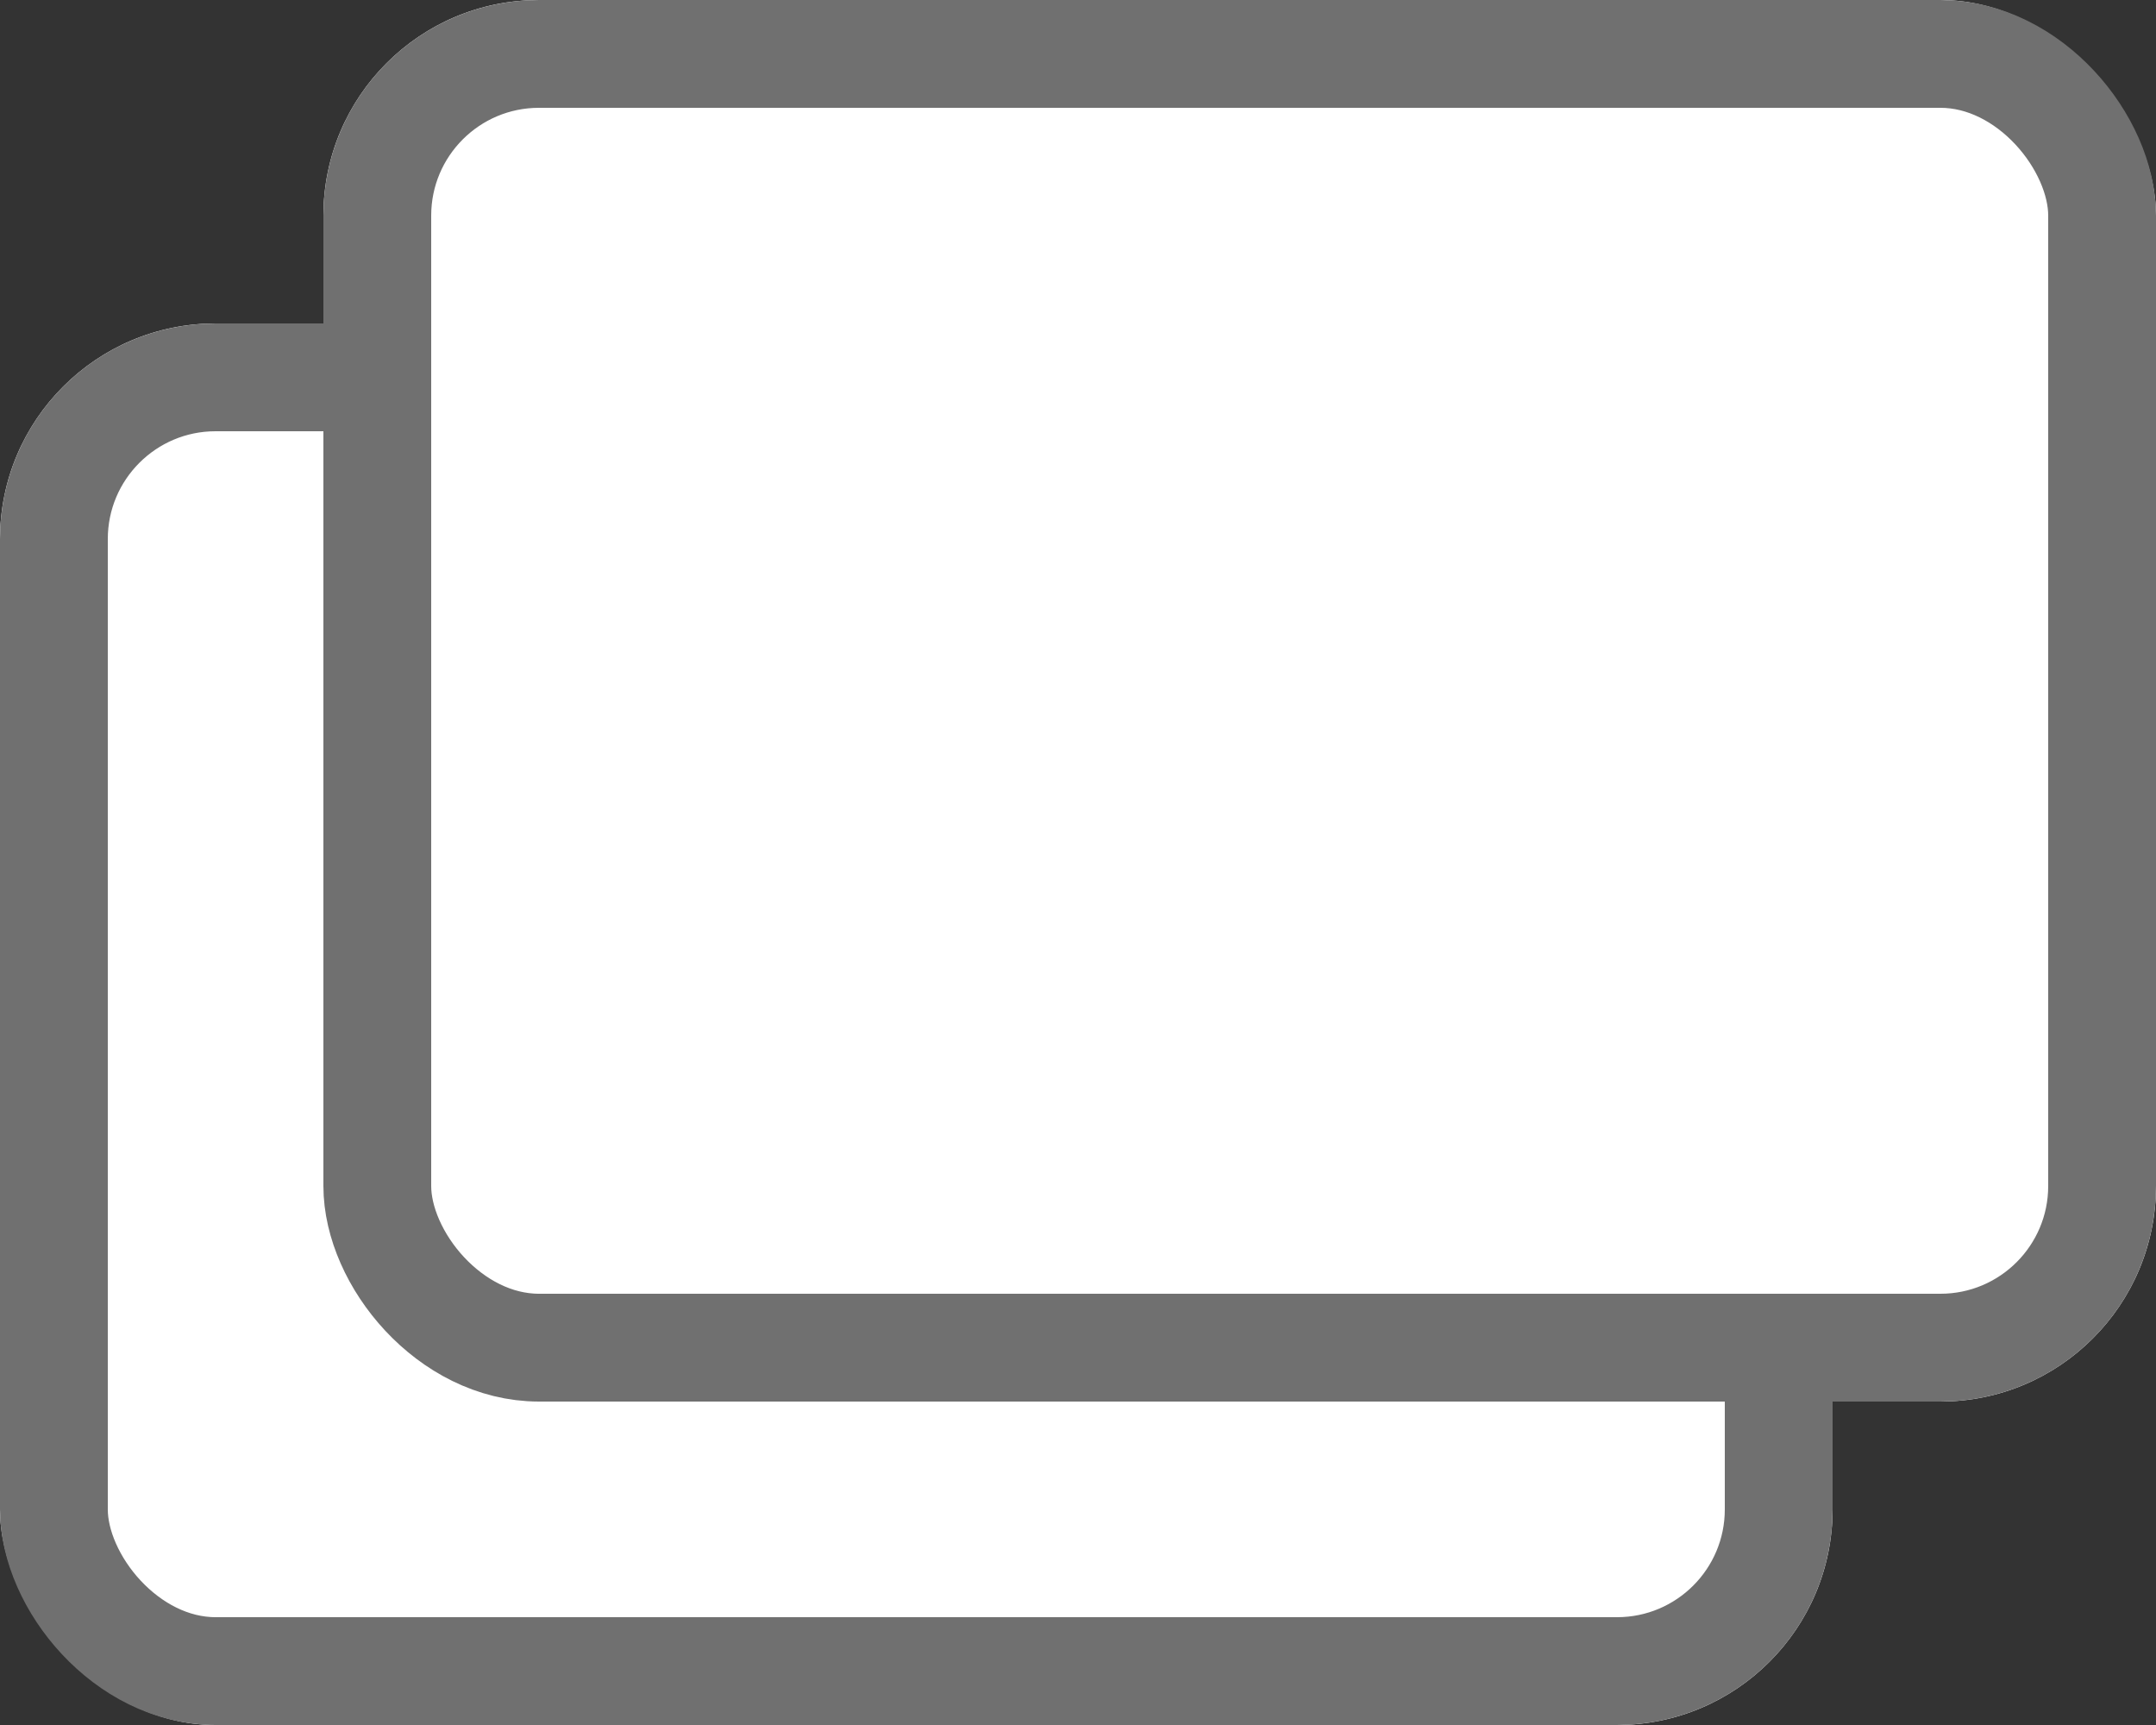
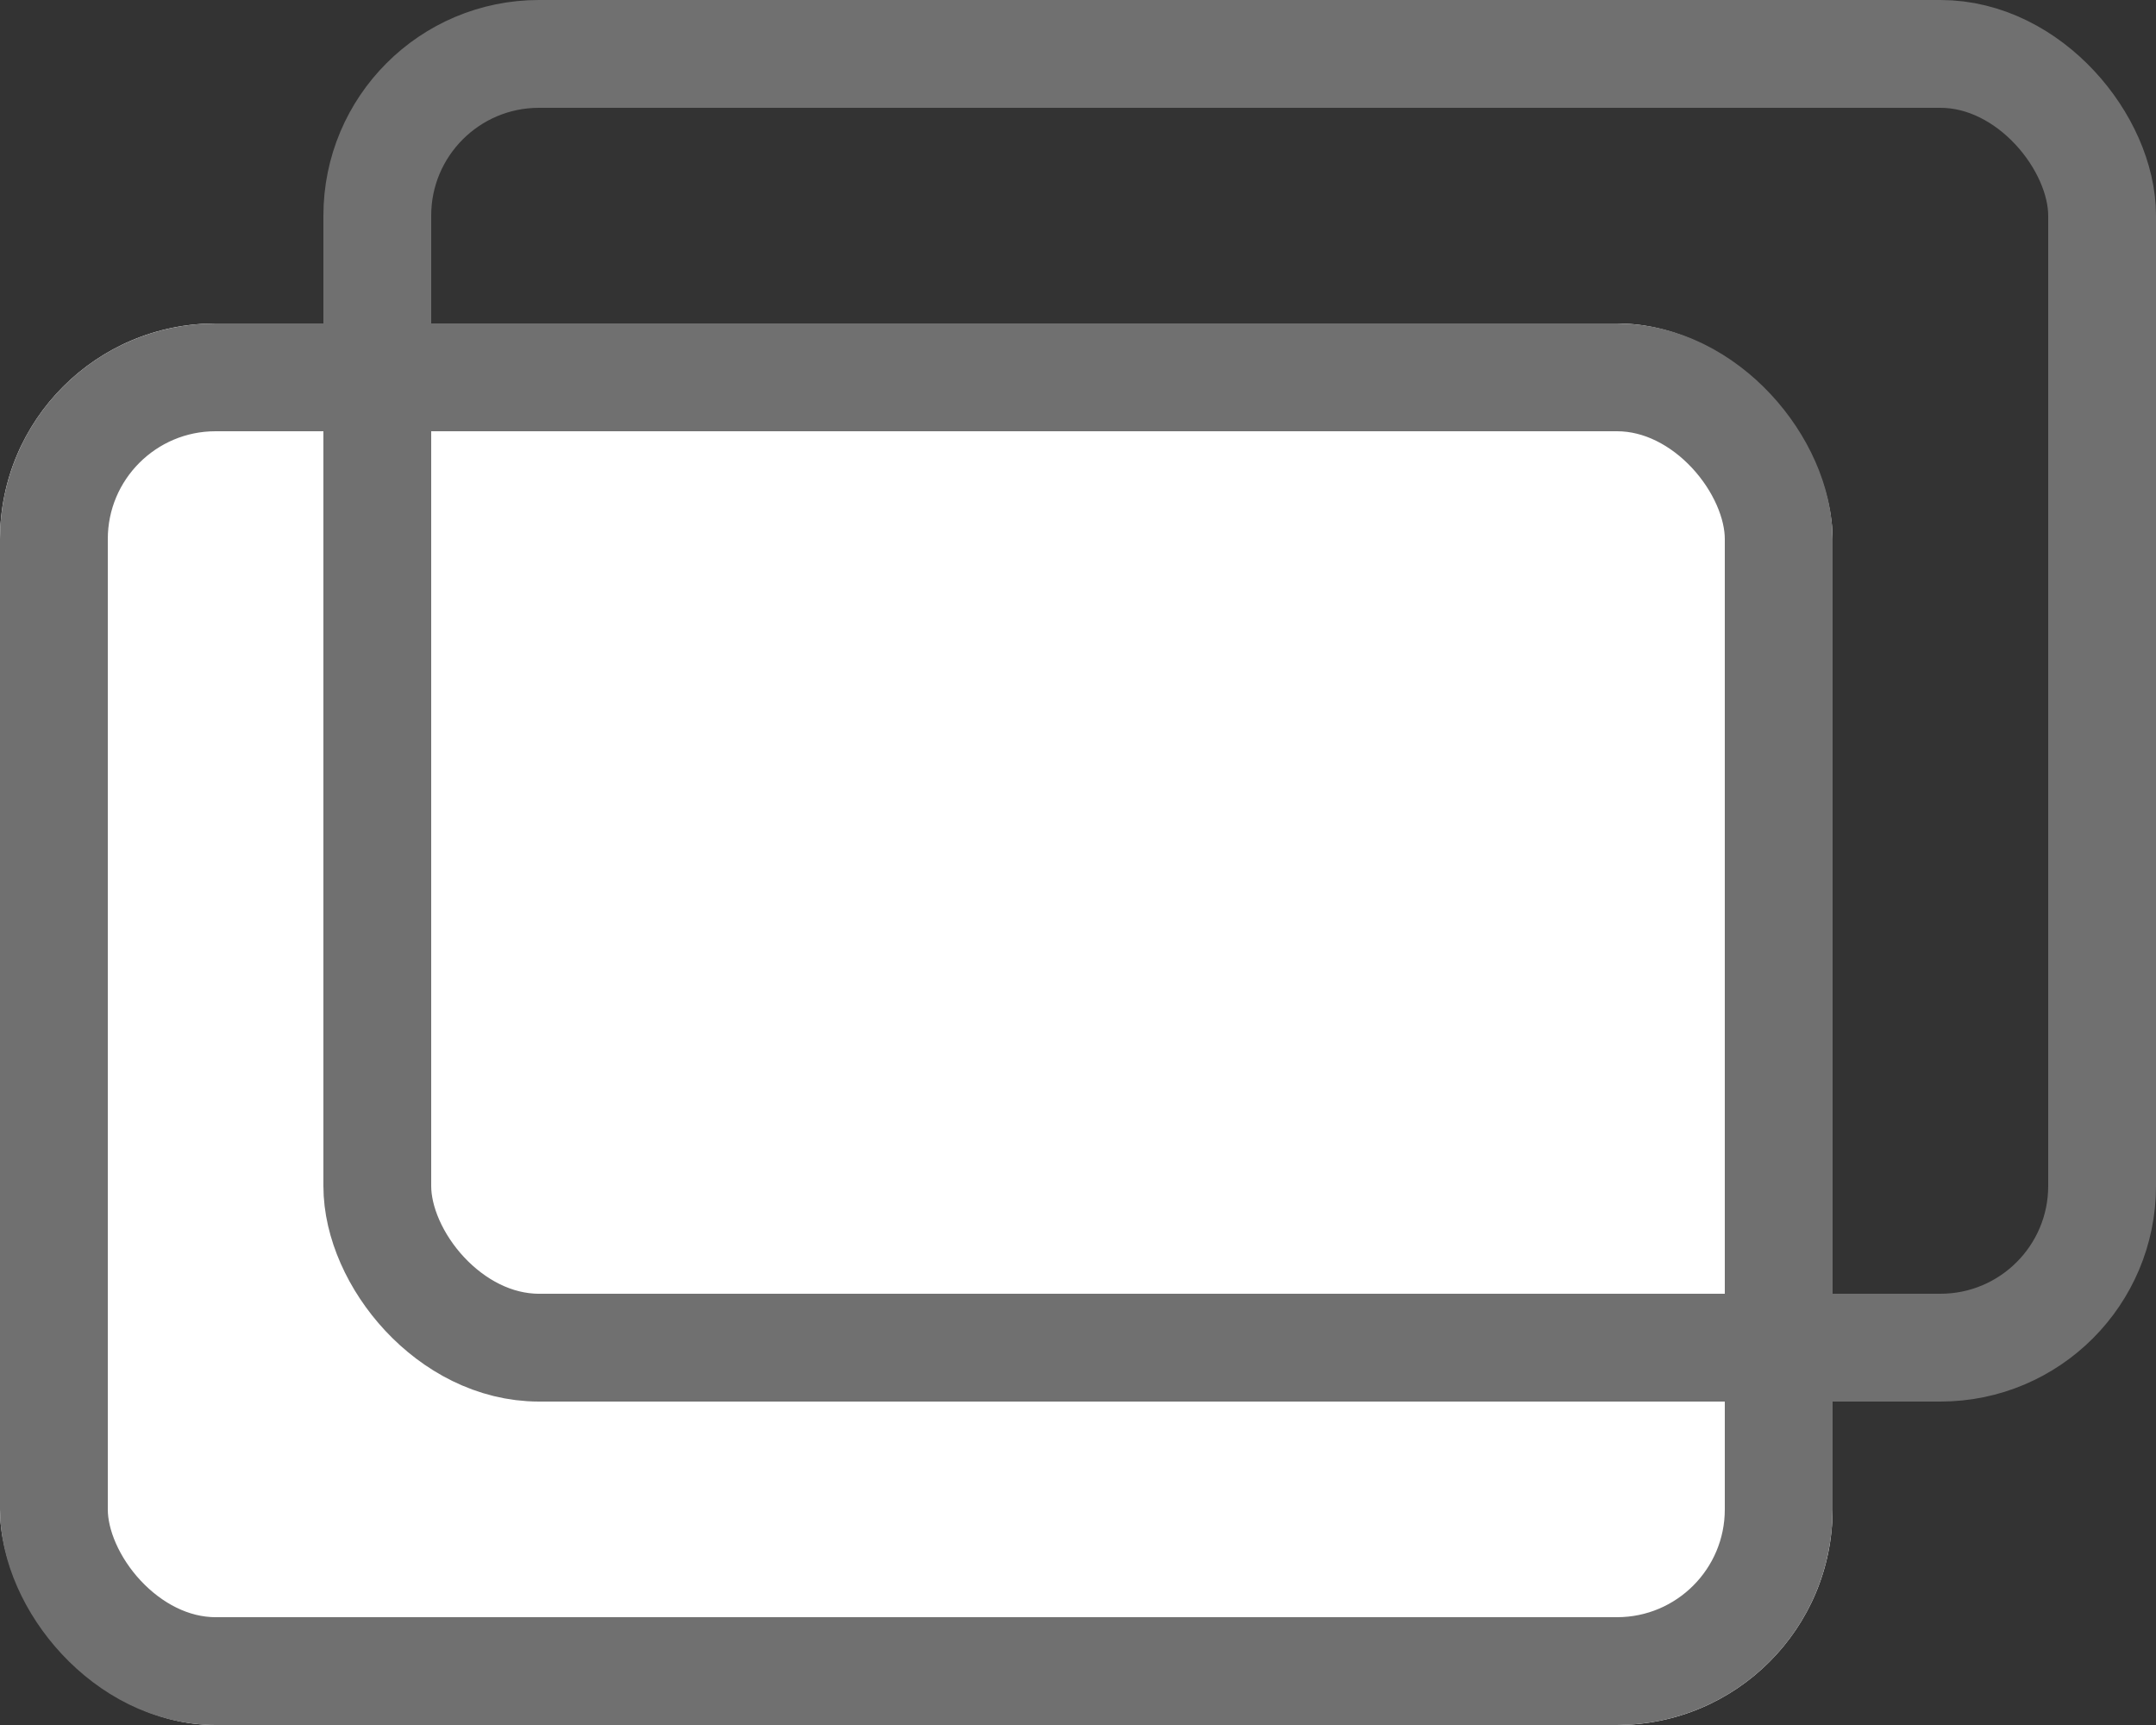
<svg xmlns="http://www.w3.org/2000/svg" id="icon-blank" width="20" height="16" viewBox="0 0 20 16">
  <rect x="0" y="0" width="20" height="16" fill="#333333" stroke="none" />
  <g id="長方形_1270" data-name="長方形 1270" transform="translate(0 3)" fill="#fff" stroke="#707070" stroke-width="1">
    <rect width="17" height="13" rx="2" stroke="none" />
    <rect x="0.5" y="0.5" width="16" height="12" rx="1.5" fill="none" />
  </g>
  <g id="長方形_1271" data-name="長方形 1271" transform="translate(3)" fill="#fff" stroke="#707070" stroke-width="1">
-     <rect width="17" height="13" rx="2" stroke="none" />
    <rect x="0.5" y="0.5" width="16" height="12" rx="1.5" fill="none" />
  </g>
</svg>